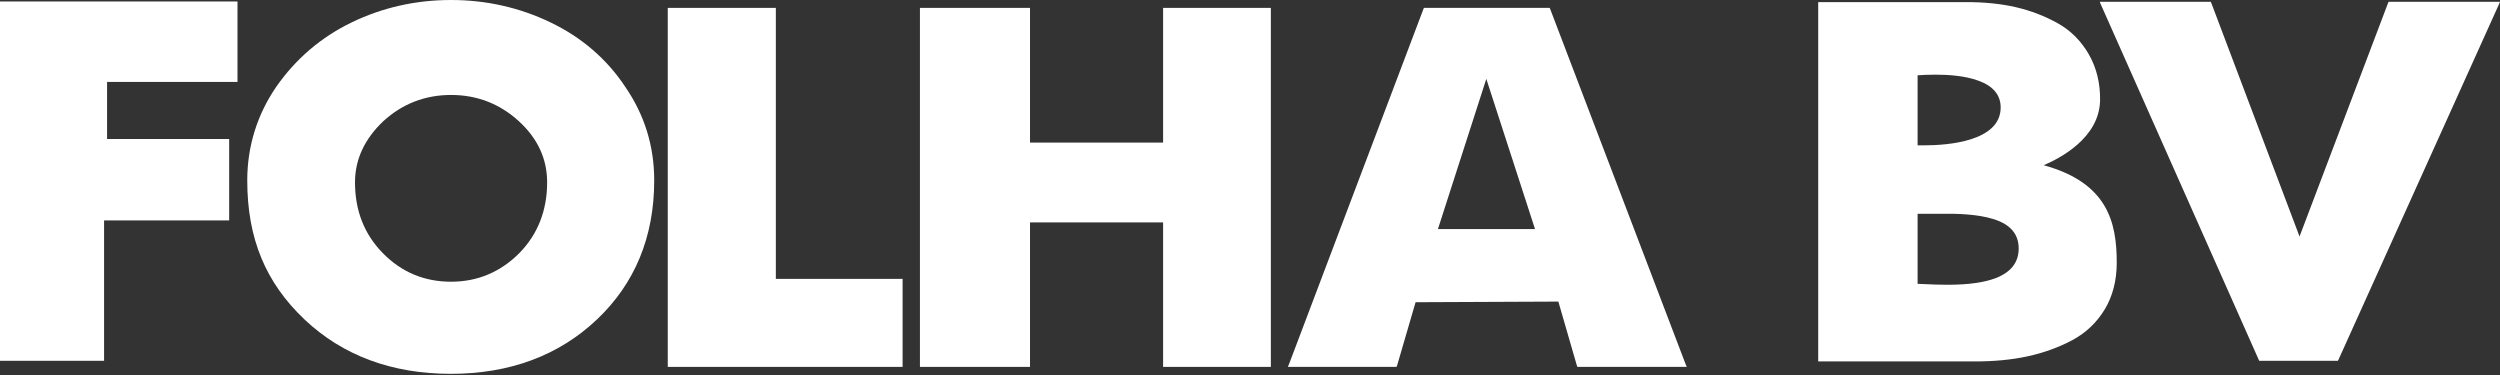
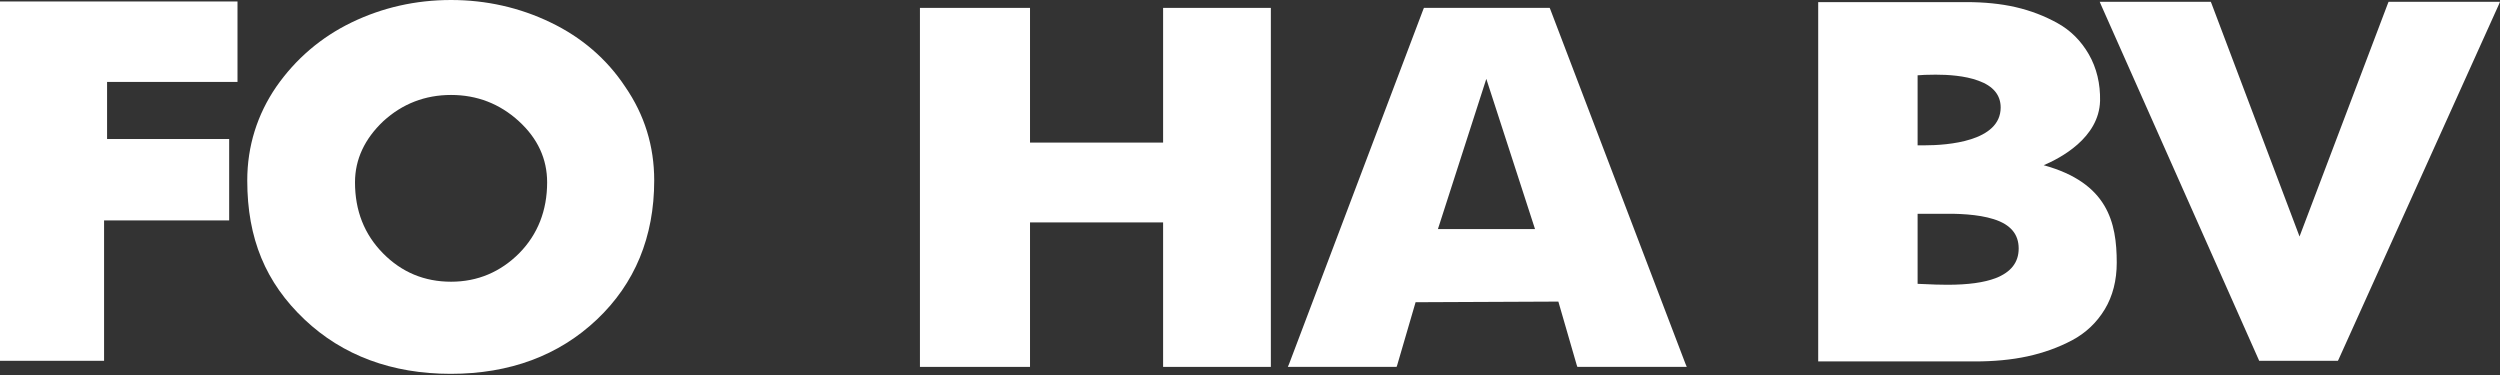
<svg xmlns="http://www.w3.org/2000/svg" width="600" height="90" viewBox="0 0 600 90" fill="none">
  <rect x="0" y="0" width="600" height="90" fill="#333333" stroke="none" />
  <path d="M0 0.354V86.591H24.978V52.899H54.999V33.365H25.698V19.661H57V0.354H0Z" fill="white" />
  <path d="M132.113 5.376C124.748 1.817 116.662 0 108.256 0C99.77 0 91.764 1.817 84.399 5.376C77.034 8.934 70.95 14.158 66.307 20.821C61.744 27.484 59.342 35.055 59.342 43.308C59.342 57.239 63.745 67.839 73.111 76.698C82.238 85.329 94.086 89.72 108.176 89.72C122.346 89.72 134.114 85.329 143.241 76.698C152.367 68.066 157.011 56.861 157.011 43.308C157.011 35.055 154.689 27.56 150.046 20.821C145.642 14.158 139.558 8.934 132.113 5.376ZM131.312 43.762C131.312 50.501 129.071 56.255 124.588 60.798C120.105 65.265 114.661 67.612 108.256 67.612C101.852 67.612 96.408 65.341 91.925 60.798C87.442 56.255 85.2 50.577 85.2 43.762C85.2 38.235 87.522 33.314 92.005 29.074C96.568 24.91 102.012 22.79 108.256 22.79C114.5 22.79 119.945 24.91 124.508 29.074C129.071 33.238 131.312 38.16 131.312 43.762Z" fill="white" />
-   <path d="M186.201 66.93V1.893H160.263V88.054H216.623V66.93H186.201Z" fill="white" />
  <path d="M279.145 1.893V34.222H247.204V1.893H220.785V88.054H247.204V53.378H279.145V88.054H305.004V1.893H279.145Z" fill="white" />
  <path d="M372.085 2.271L371.925 1.893H341.743L341.583 2.271L309.401 87.297L309.082 88.054H335.179L335.339 87.6L339.741 72.533L374.006 72.382L378.41 87.6L378.57 88.054H404.827L404.508 87.297L372.085 2.271ZM368.401 54.968H345.104L356.715 18.928L368.401 54.968Z" fill="white" />
  <path d="M490.486 39.649C494.409 37.983 503.776 33.138 504.017 24.203C504.096 20.115 503.215 16.329 501.295 12.998C499.453 9.818 496.971 7.319 493.848 5.578C490.727 3.837 487.366 2.549 483.763 1.717C480.16 0.884 476.156 0.505 471.914 0.505H436.368V86.743H473.994C478.478 86.743 482.723 86.364 486.564 85.531C490.408 84.698 494.01 83.411 497.291 81.67C500.574 79.928 503.215 77.43 505.136 74.25C507.059 71.07 508.018 67.284 508.018 63.044C508.018 53.353 505.856 43.889 490.486 39.649ZM460.225 34.879V18.071C461.027 17.995 462.628 17.919 464.549 17.919C467.431 17.919 471.513 18.146 474.796 19.358C478.399 20.645 480.16 22.841 480.16 25.793C480.16 33.97 467.35 34.879 461.907 34.879C461.187 34.879 460.626 34.879 460.225 34.879ZM478.478 52.596C482.56 53.883 484.483 56.23 484.483 59.637C484.483 62.969 482.641 65.316 478.96 66.754C476.156 67.814 472.393 68.344 467.349 68.344C465.429 68.344 463.587 68.269 462.067 68.193C461.347 68.193 460.705 68.117 460.225 68.117V51.309C460.867 51.309 461.585 51.309 462.306 51.309C463.349 51.309 464.389 51.309 465.51 51.309C469.752 51.233 474.636 51.385 478.478 52.596Z" fill="white" />
  <path d="M573.261 0.429L573.101 0.808L551.888 56.76L530.75 0.808L530.59 0.429H503.932L504.252 1.186L542.038 86.212L542.201 86.591H561.092L561.252 86.288L599.68 1.186L600 0.429H573.261Z" fill="white" />
</svg>